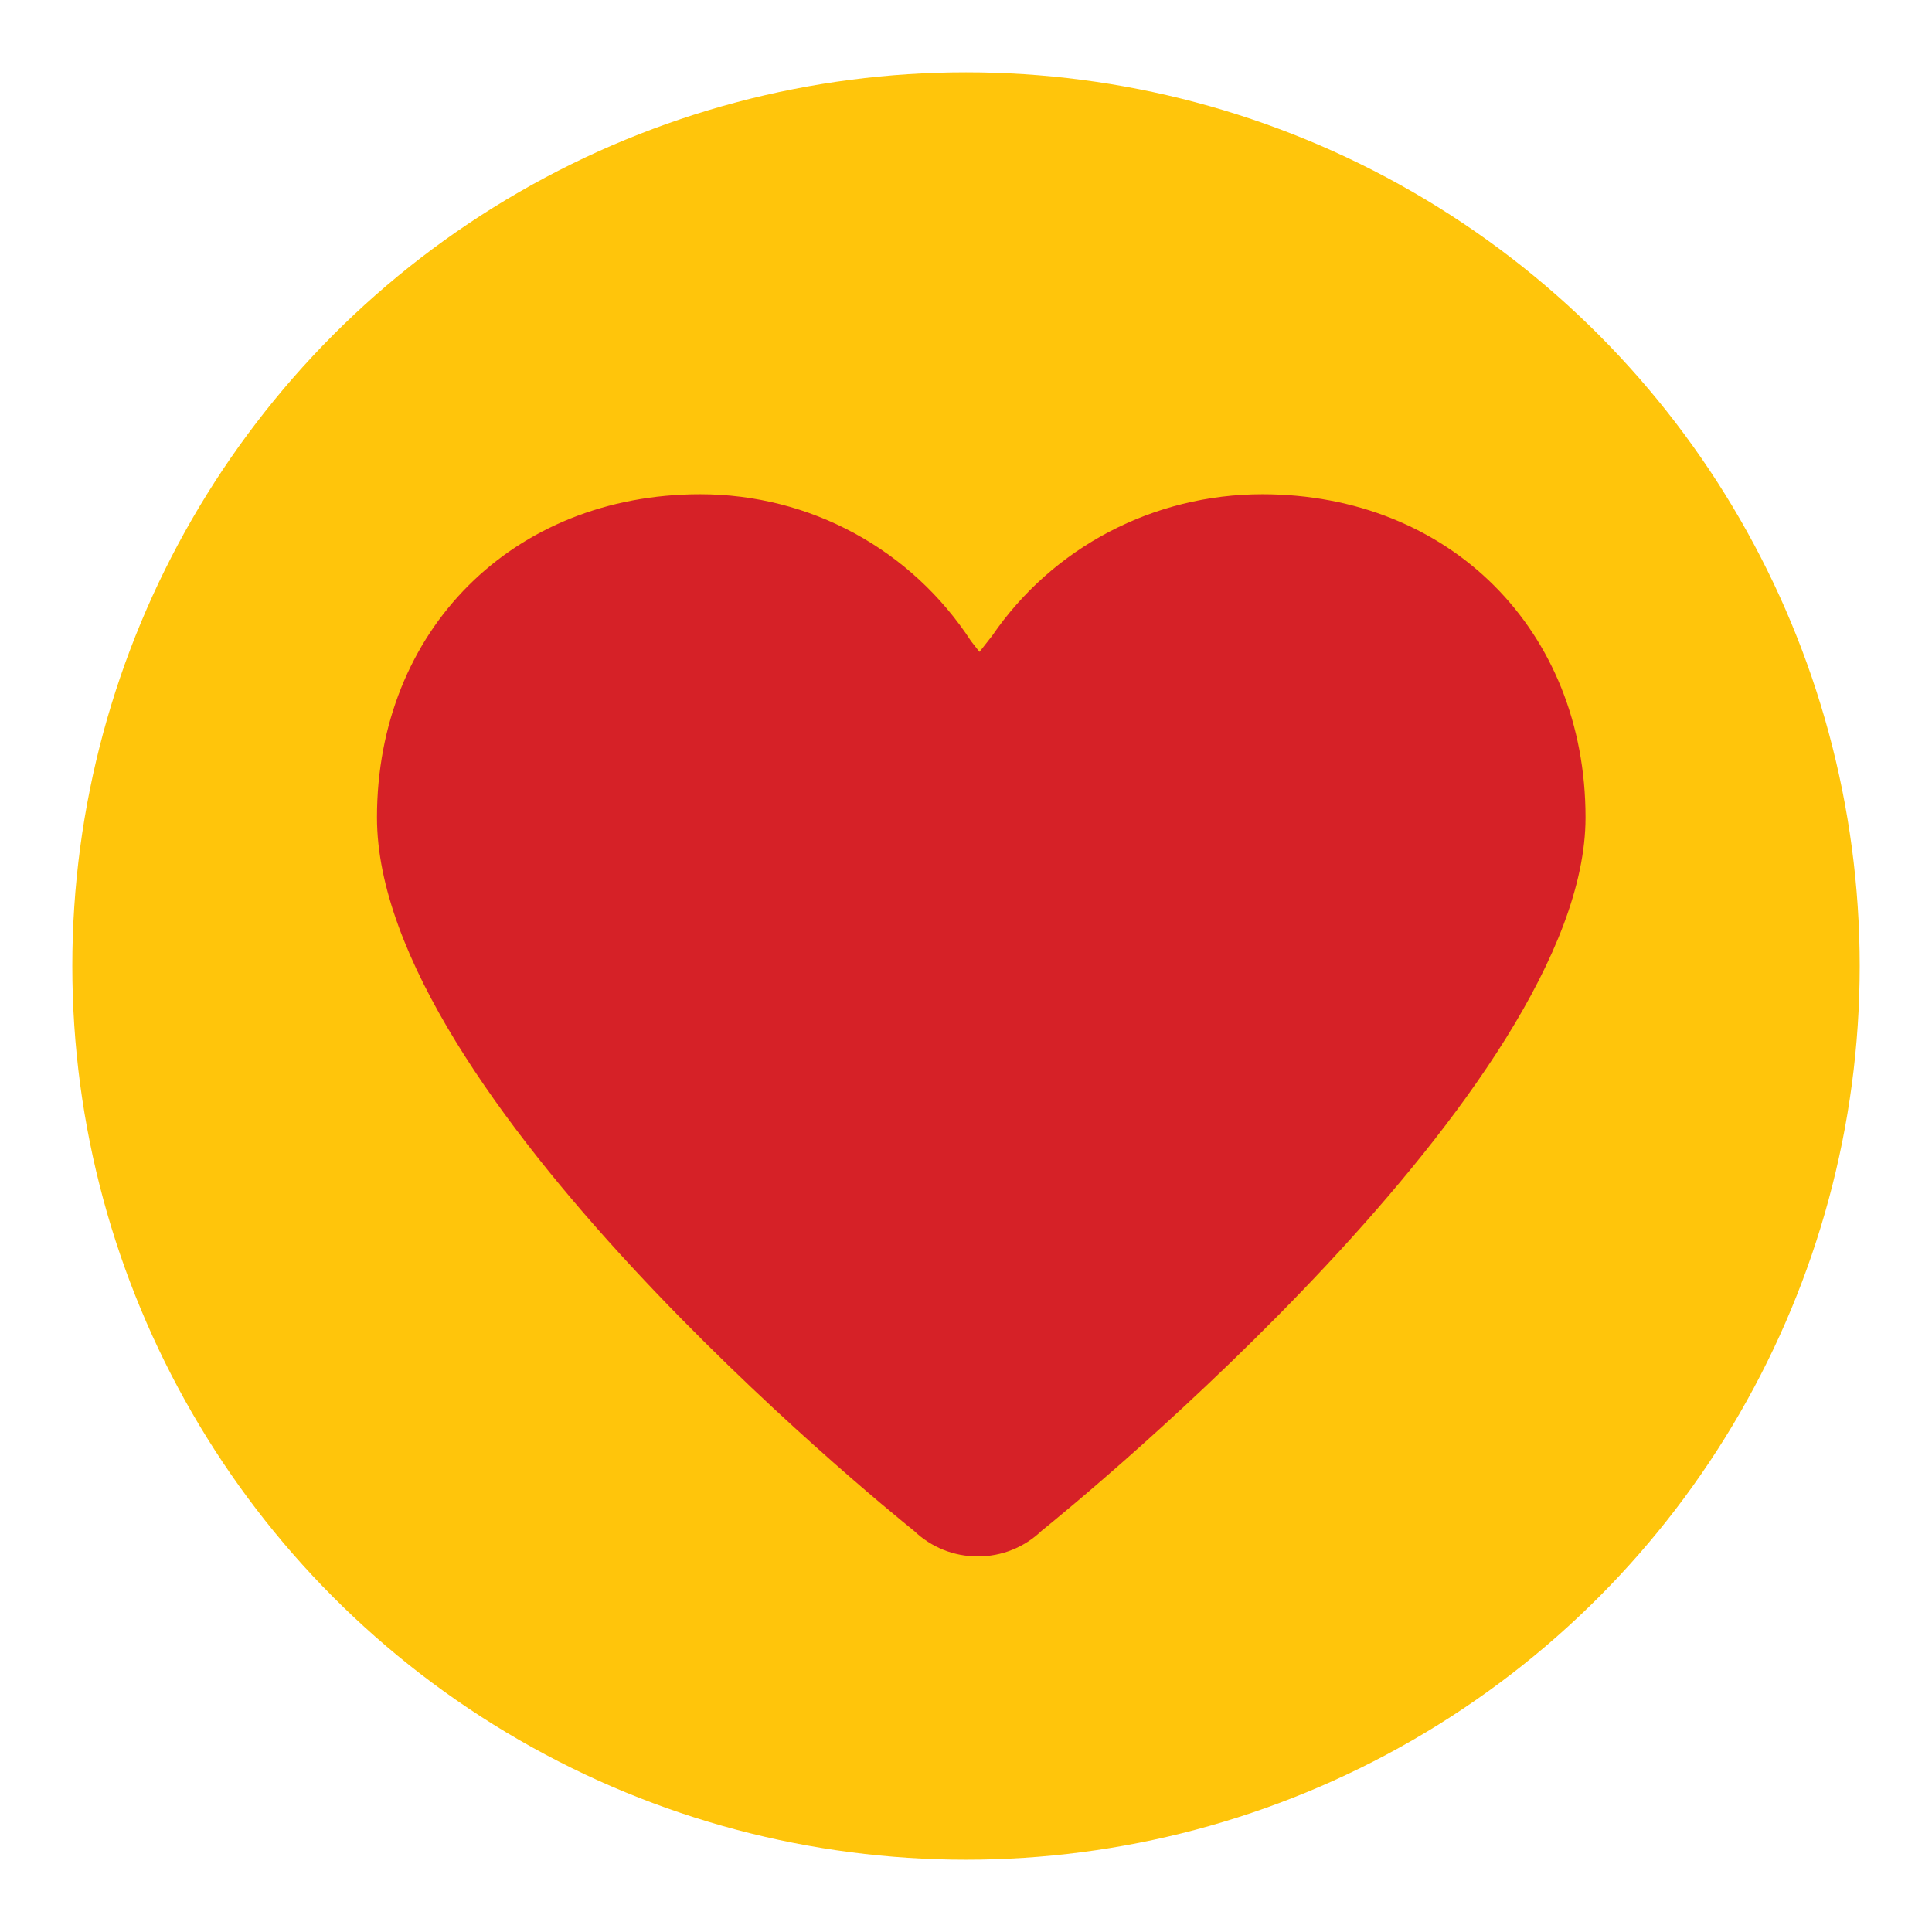
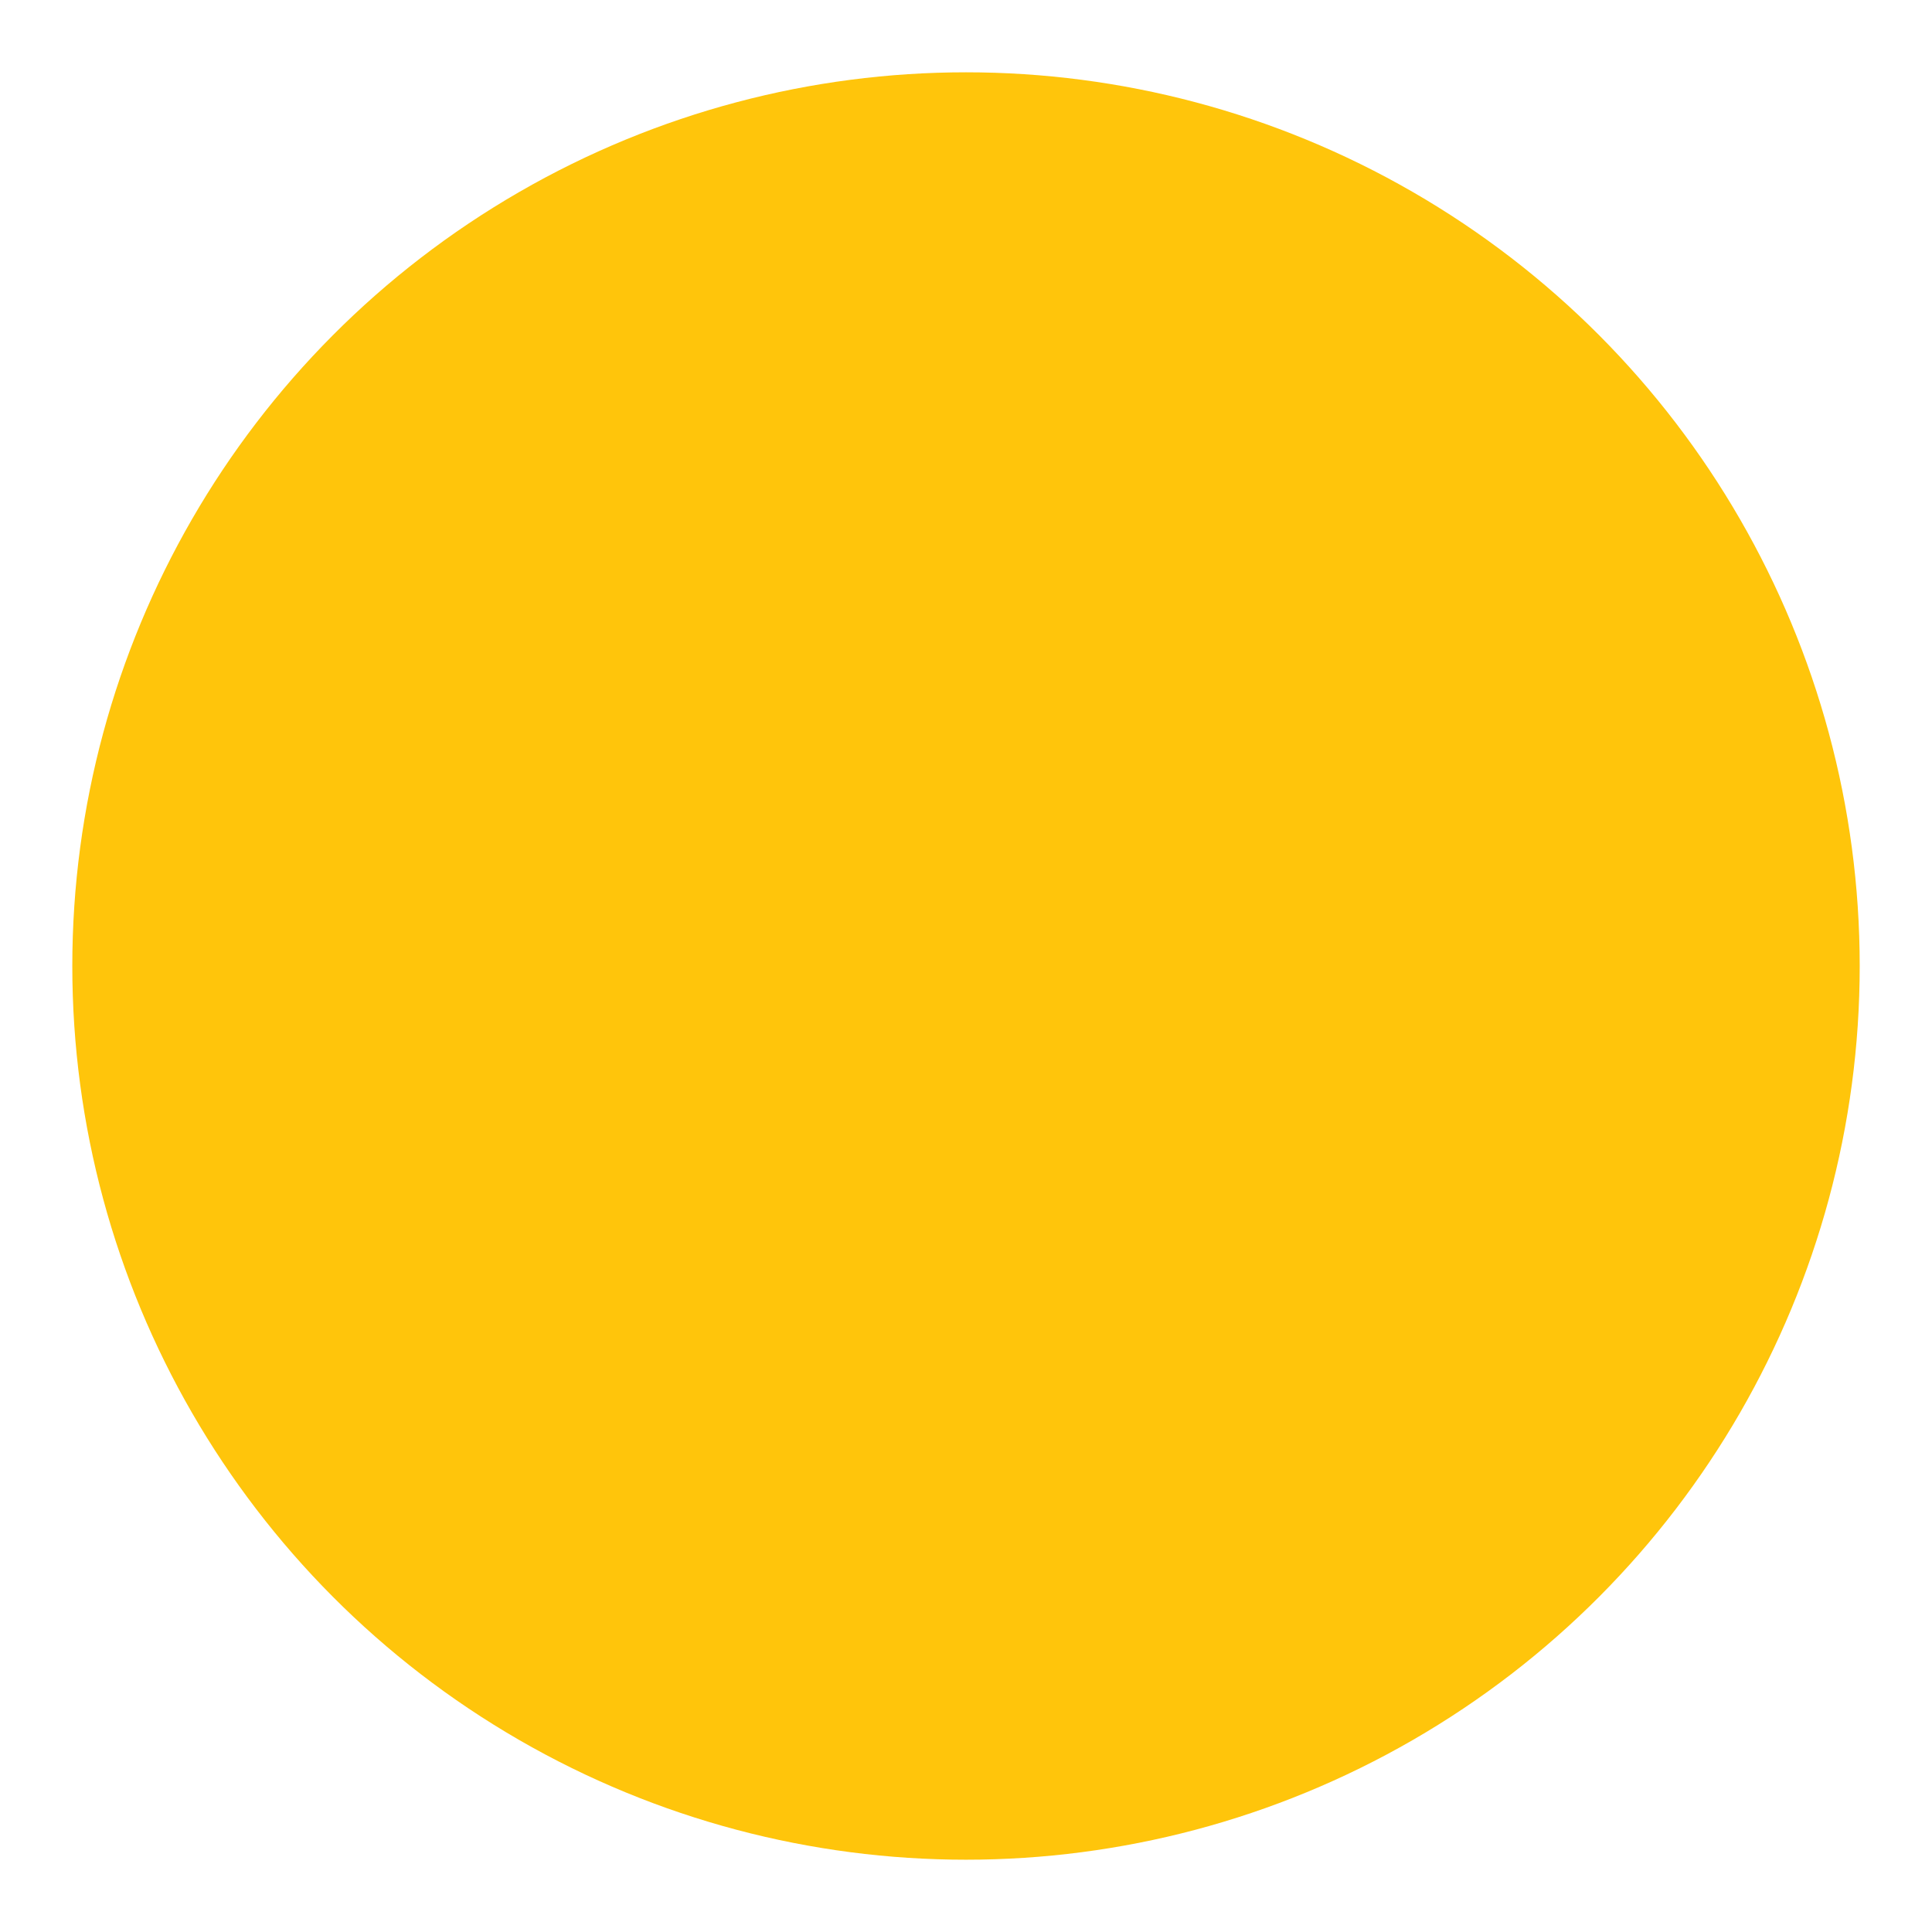
<svg xmlns="http://www.w3.org/2000/svg" version="1.1" id="Layer_1" x="0px" y="0px" width="136.913px" height="136.913px" viewBox="0 0 136.913 136.913" enable-background="new 0 0 136.913 136.913" xml:space="preserve">
  <g>
    <g>
      <circle fill="#FFC50B" cx="68.457" cy="68.457" r="63.333" />
    </g>
-     <path fill="#D62127" d="M89.452,35.025c-7.699,0-14.852,3.752-19.152,10.043l-0.889,1.129l-0.592-0.756   c-4.25-6.523-11.418-10.416-19.197-10.416c-13.273,0-22.908,9.635-22.908,22.906c0,19.598,35.477,48.479,38.063,50.557   c1.223,1.168,2.82,1.809,4.516,1.809s3.293-0.641,4.516-1.811c2.596-2.092,38.551-31.43,38.551-50.555   C112.358,44.66,102.726,35.025,89.452,35.025z" />
  </g>
</svg>